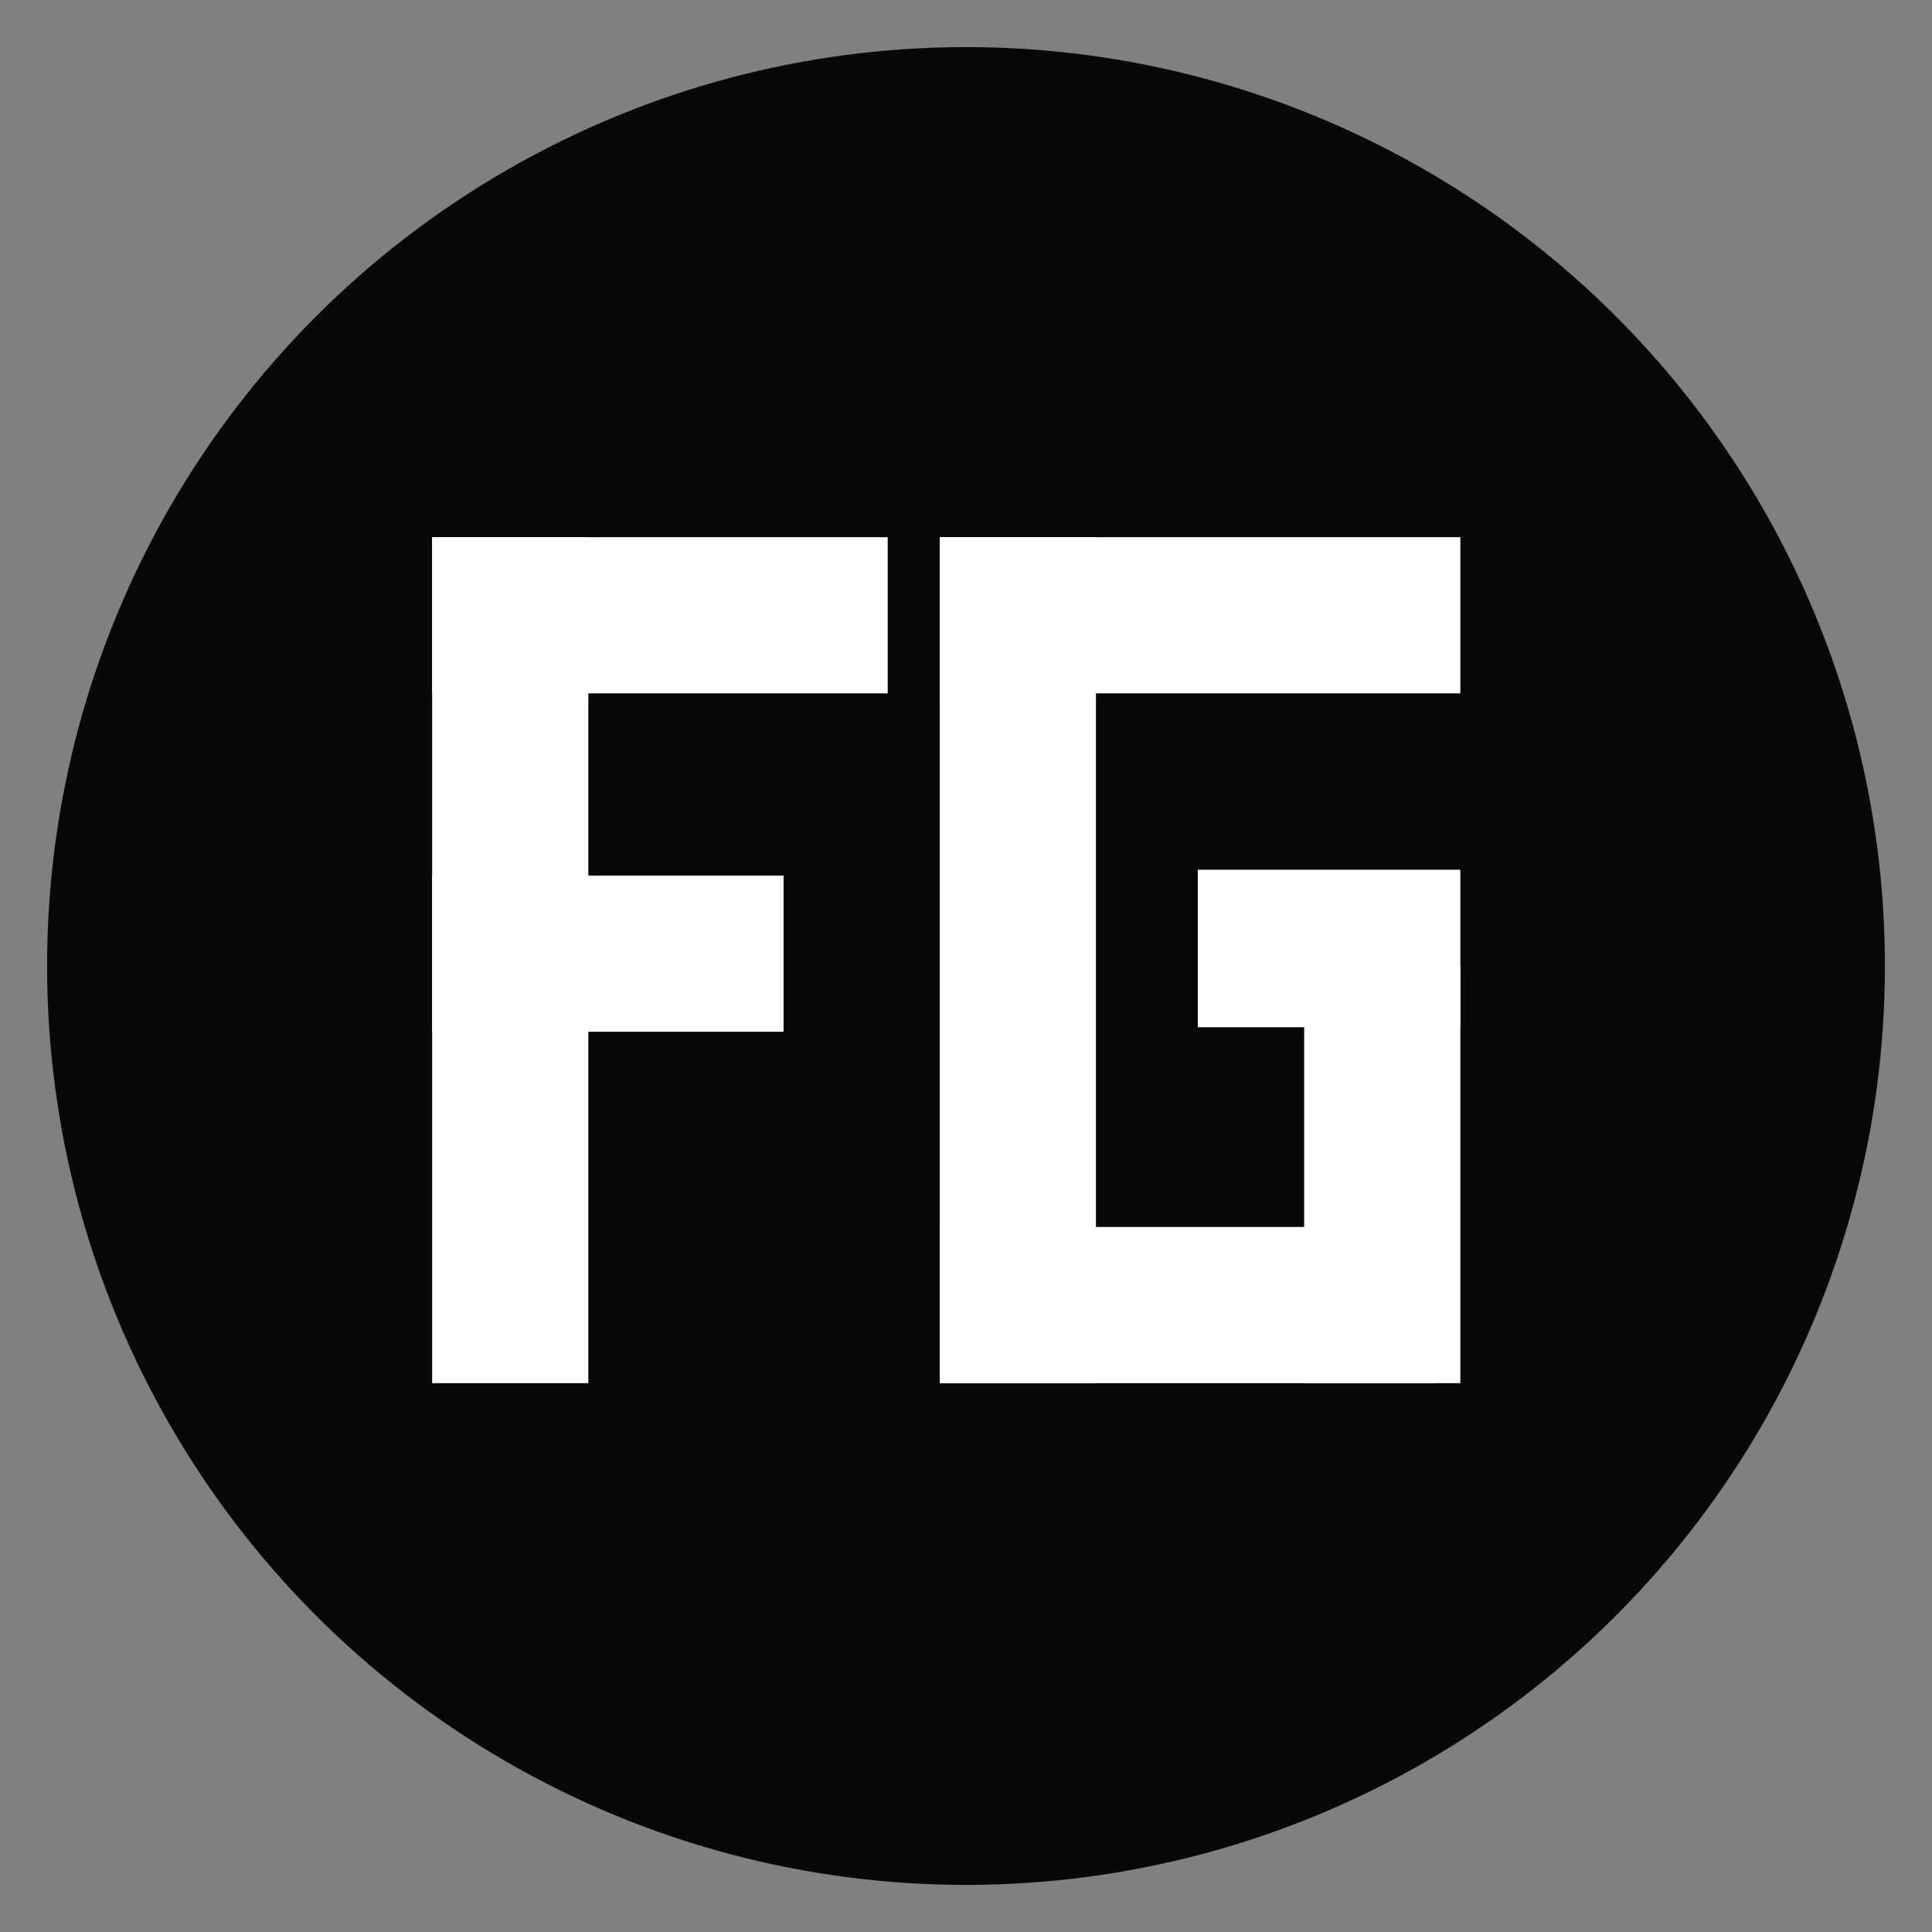
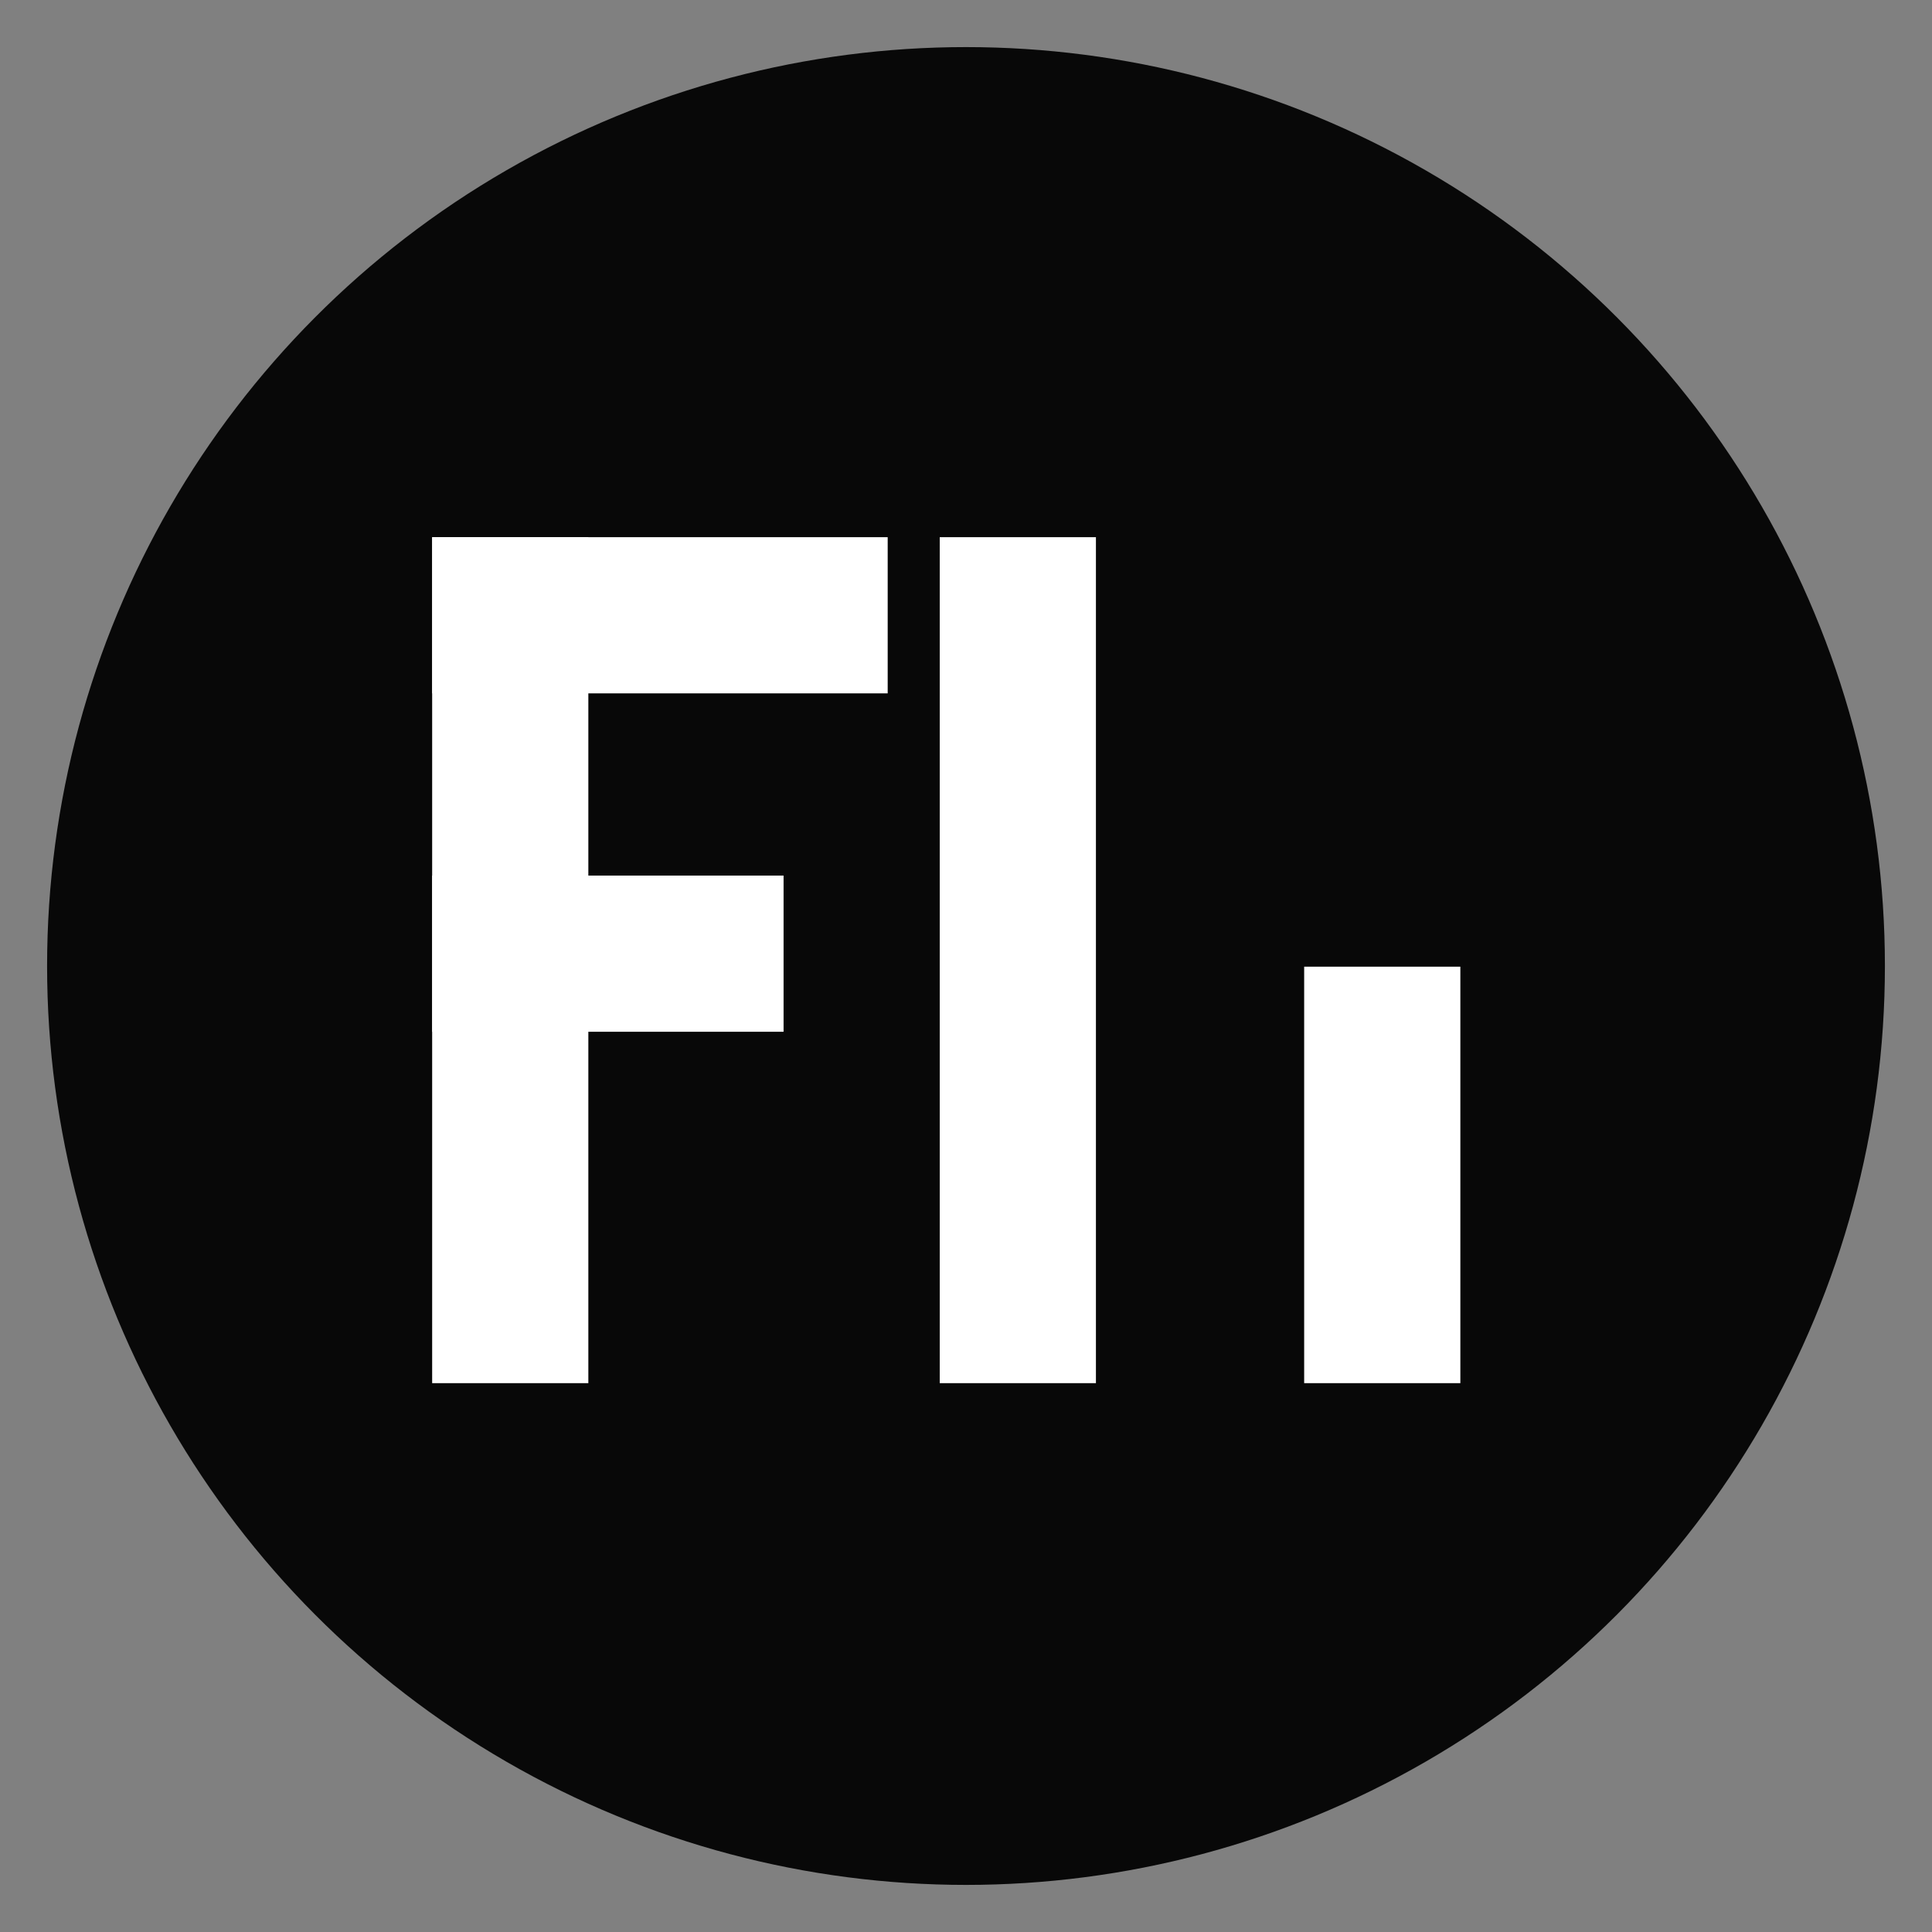
<svg xmlns="http://www.w3.org/2000/svg" width="100%" height="100%" viewBox="0 0 200 200" version="1.1" xml:space="preserve" style="fill-rule:evenodd;clip-rule:evenodd;stroke-linejoin:round;stroke-miterlimit:2;">
  <rect x="0" y="0" width="200" height="200" fill="#808080" stroke="none" />
  <g>
    <circle cx="100" cy="100" r="95.125" style="fill:#080808;" />
    <rect x="44.737" y="55.609" width="16.168" height="87.575" style="fill:#fff;" />
    <rect x="97.282" y="55.609" width="16.168" height="87.575" style="fill:#fff;" />
    <rect x="135.007" y="100.07" width="16.168" height="43.114" style="fill:#fff;" />
    <path d="M44.737,55.609l0,16.168l47.156,-0l0,-16.168l-47.156,0Z" style="fill:#fff;" />
-     <path d="M97.282,55.609l0,16.168l53.893,-0l-0,-16.168l-53.893,0Z" style="fill:#fff;" />
-     <path d="M97.282,127.015l0,16.168l51.198,-0l0,-16.168l-51.198,0Z" style="fill:#fff;" />
    <path d="M44.737,90.64l0,16.168l36.378,0l-0,-16.168l-36.378,0Z" style="fill:#fff;" />
-     <path d="M123.995,90.034l0,16.307l27.179,0l-0,-16.307l-27.179,-0Z" style="fill:#fff;" />
  </g>
</svg>